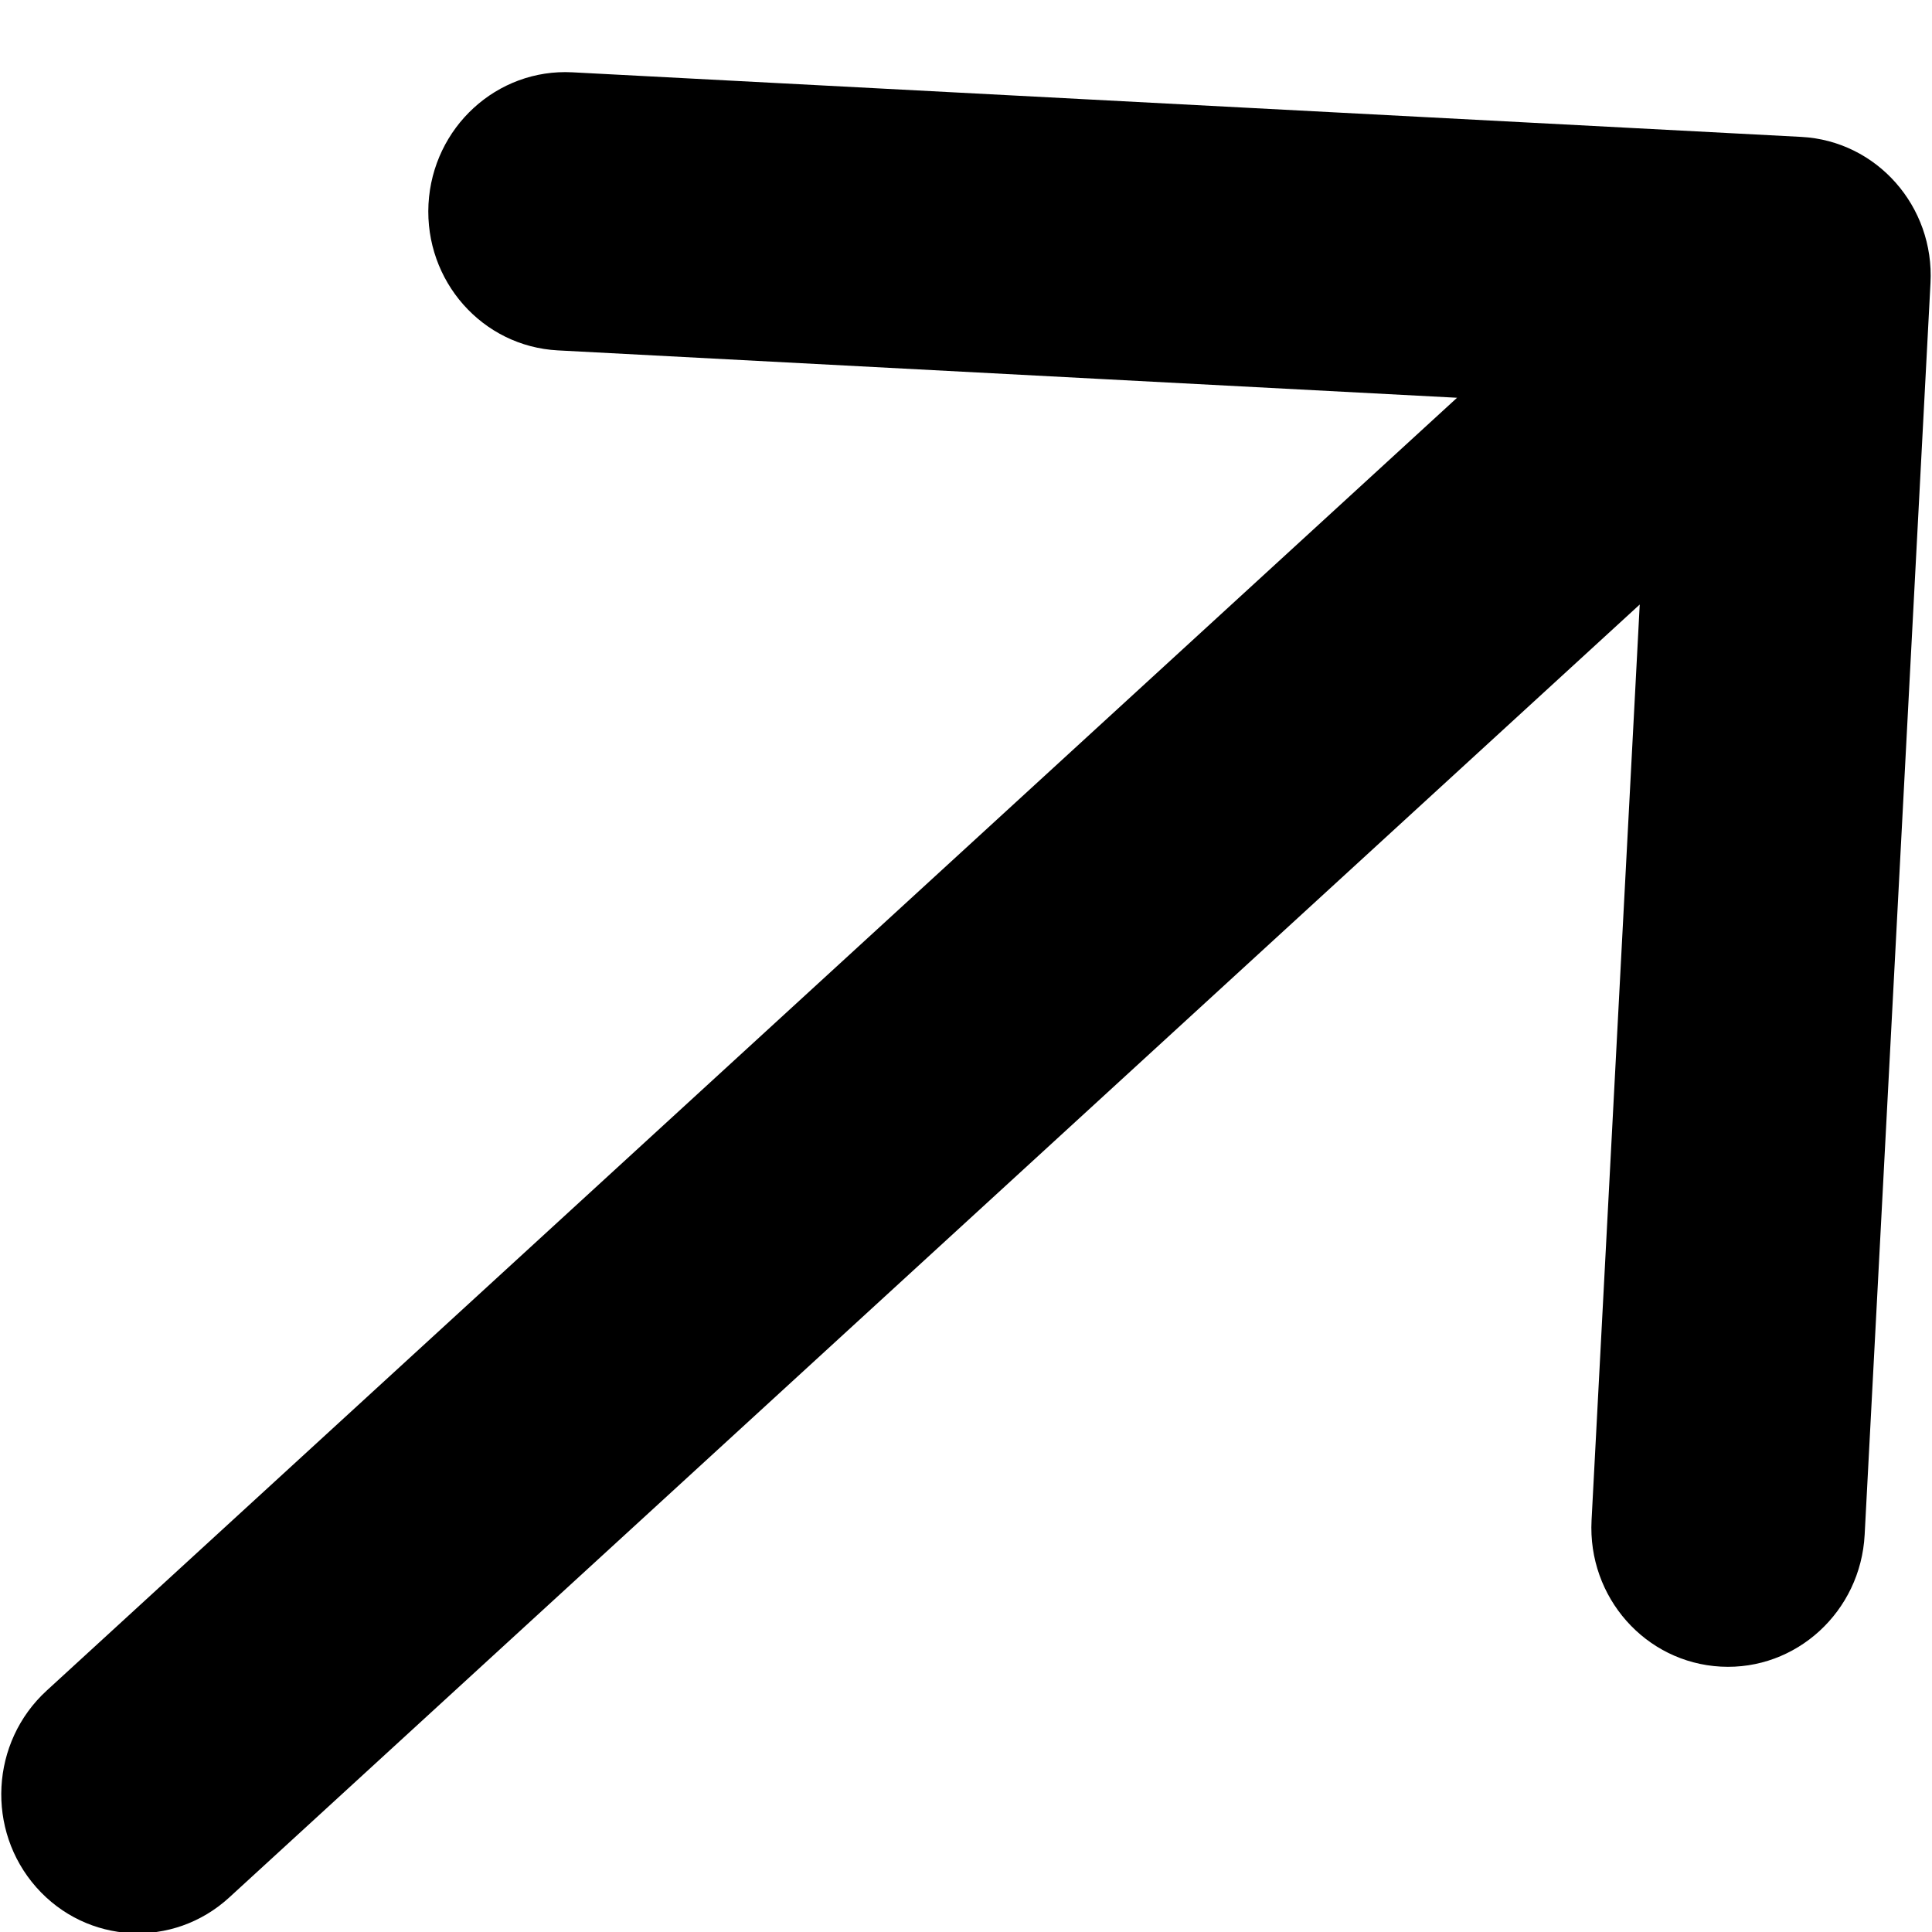
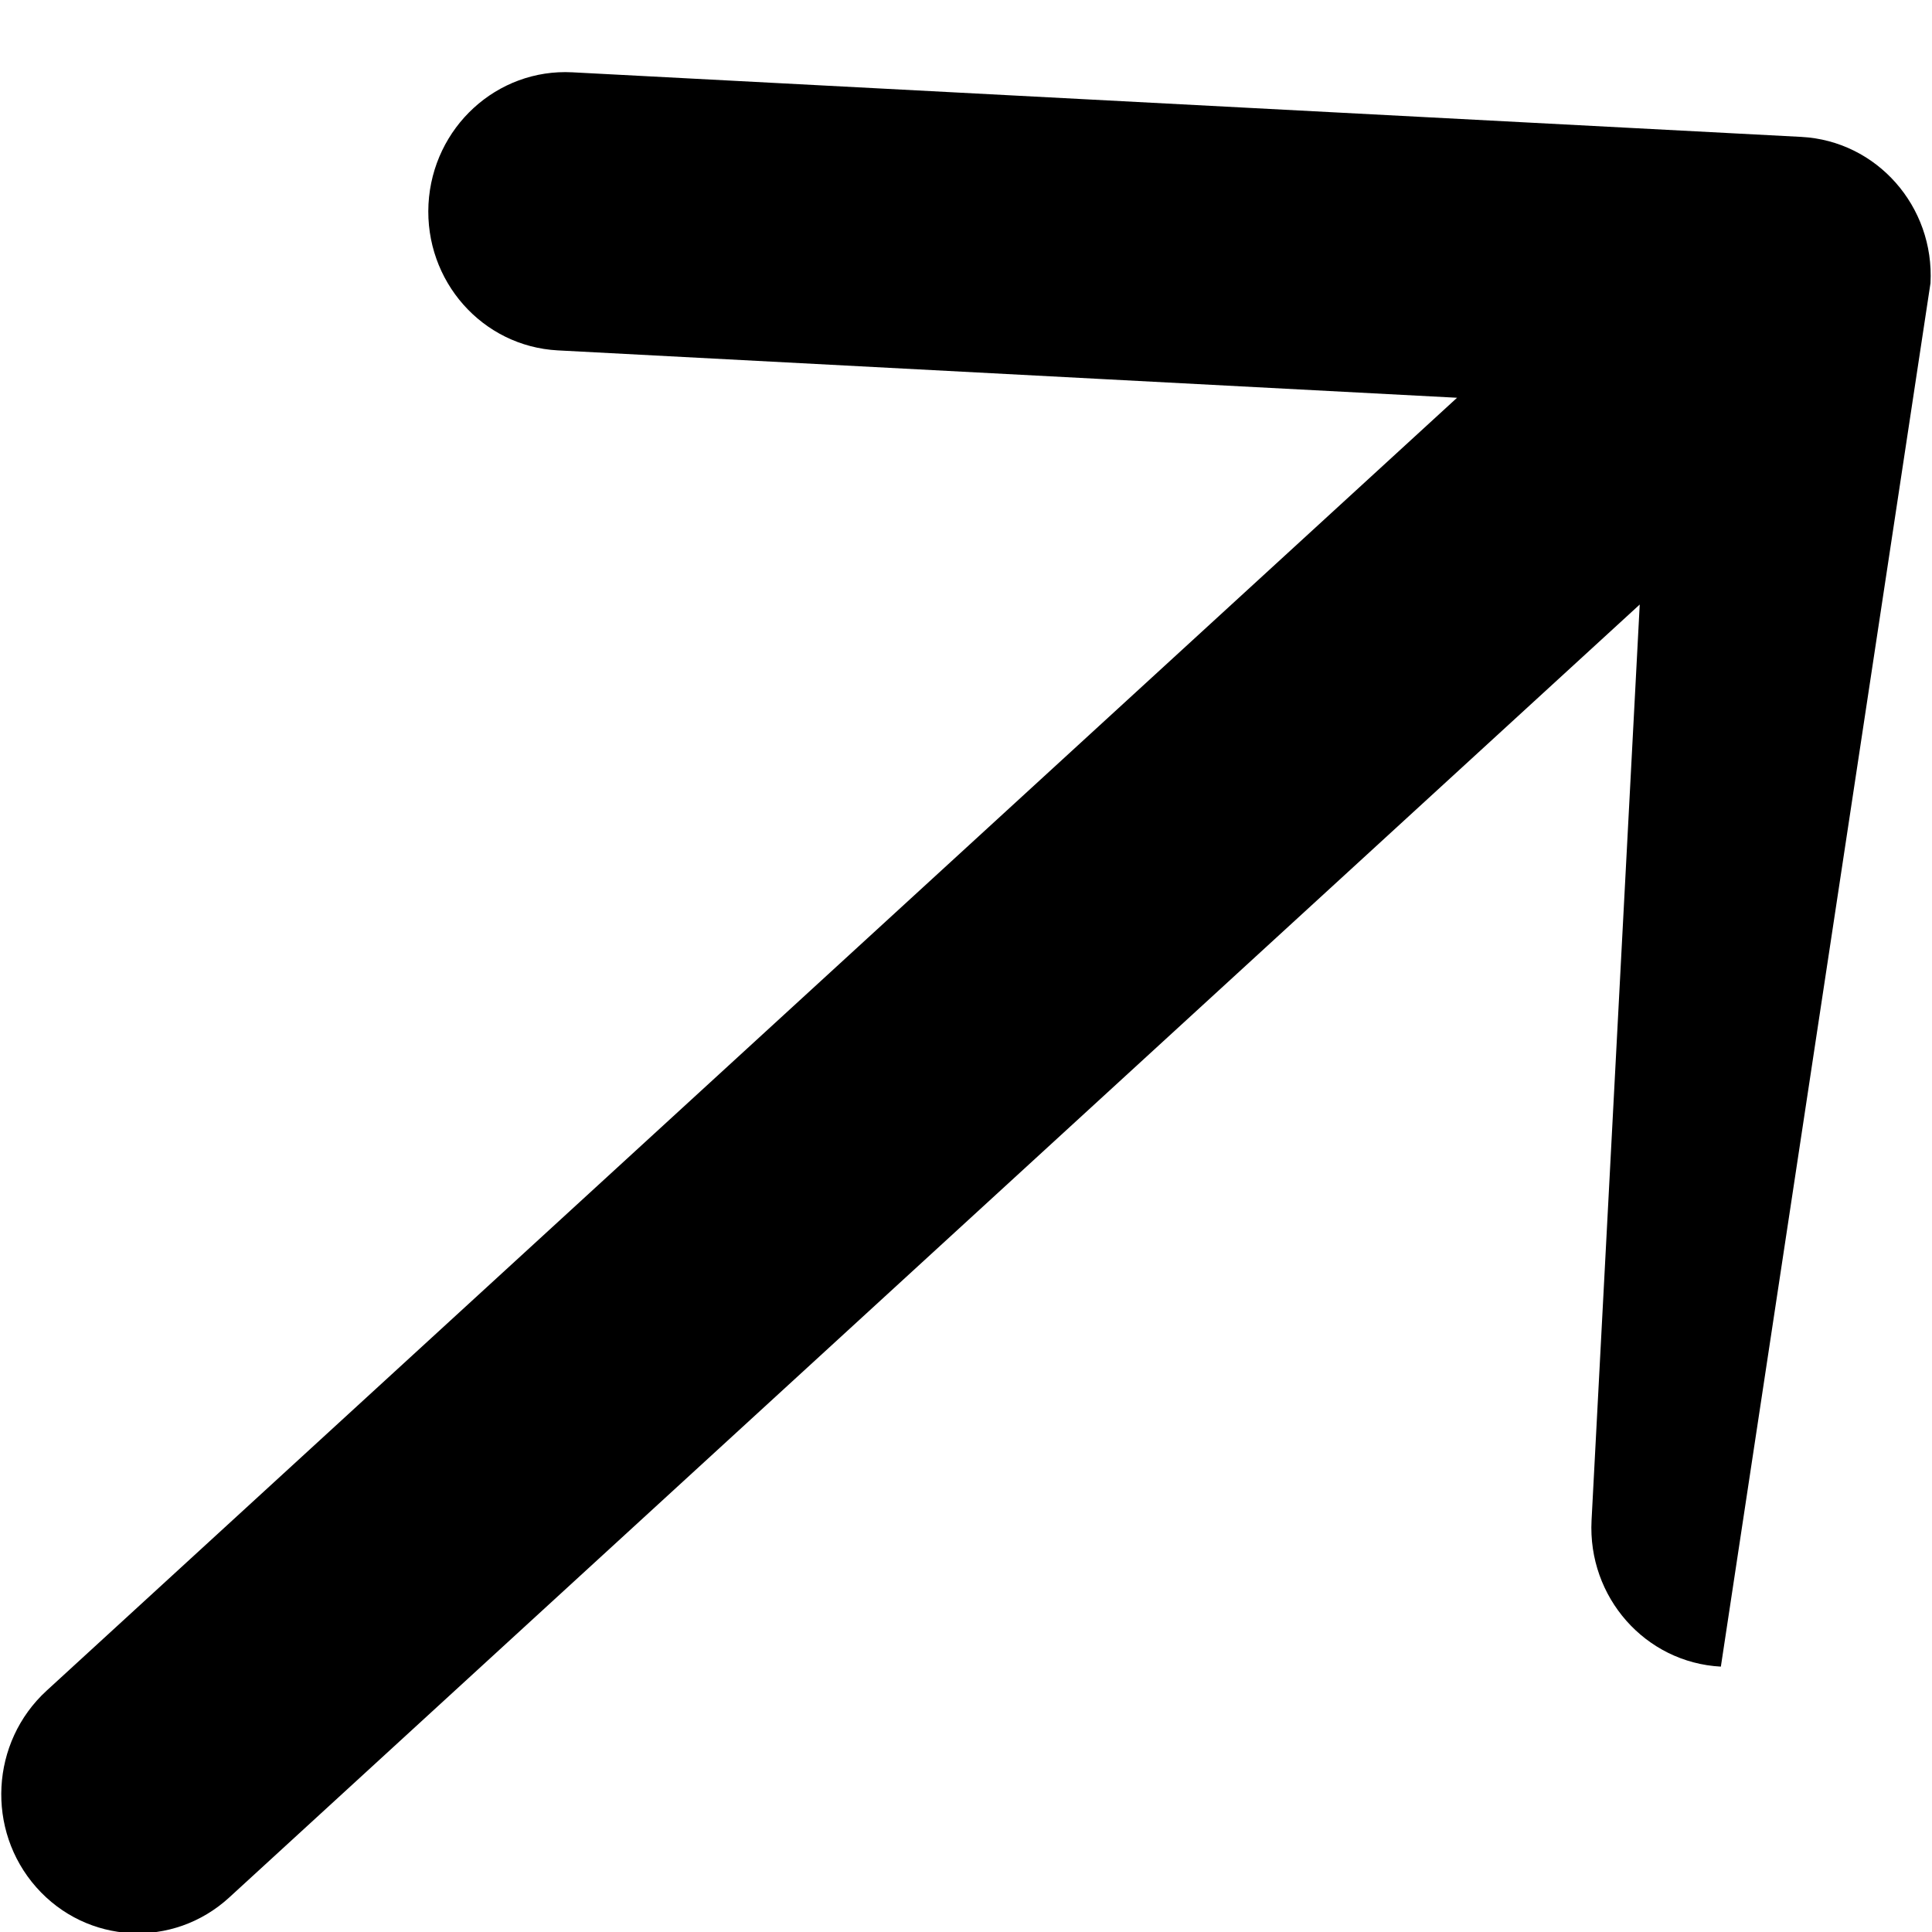
<svg xmlns="http://www.w3.org/2000/svg" width="14" height="14" viewBox="0 0 14 14" fill="none">
-   <path d="M0.338 12.251C-0.069 12.624 -0.103 13.262 0.263 13.676C0.629 14.09 1.255 14.123 1.662 13.749L0.338 12.251ZM13.989 2.052C14.019 1.496 13.6 1.021 13.053 0.992L4.148 0.524C3.601 0.495 3.135 0.923 3.105 1.479C3.076 2.036 3.495 2.51 4.042 2.539L11.957 2.956L11.533 11.017C11.504 11.574 11.923 12.048 12.47 12.077C13.016 12.106 13.483 11.678 13.512 11.121L13.989 2.052ZM1.662 13.749L13.662 2.749L12.338 1.251L0.338 12.251L1.662 13.749Z" fill="black" />
+   <path d="M0.338 12.251C-0.069 12.624 -0.103 13.262 0.263 13.676C0.629 14.09 1.255 14.123 1.662 13.749L0.338 12.251ZM13.989 2.052C14.019 1.496 13.6 1.021 13.053 0.992L4.148 0.524C3.601 0.495 3.135 0.923 3.105 1.479C3.076 2.036 3.495 2.51 4.042 2.539L11.957 2.956L11.533 11.017C11.504 11.574 11.923 12.048 12.47 12.077L13.989 2.052ZM1.662 13.749L13.662 2.749L12.338 1.251L0.338 12.251L1.662 13.749Z" fill="black" />
</svg>